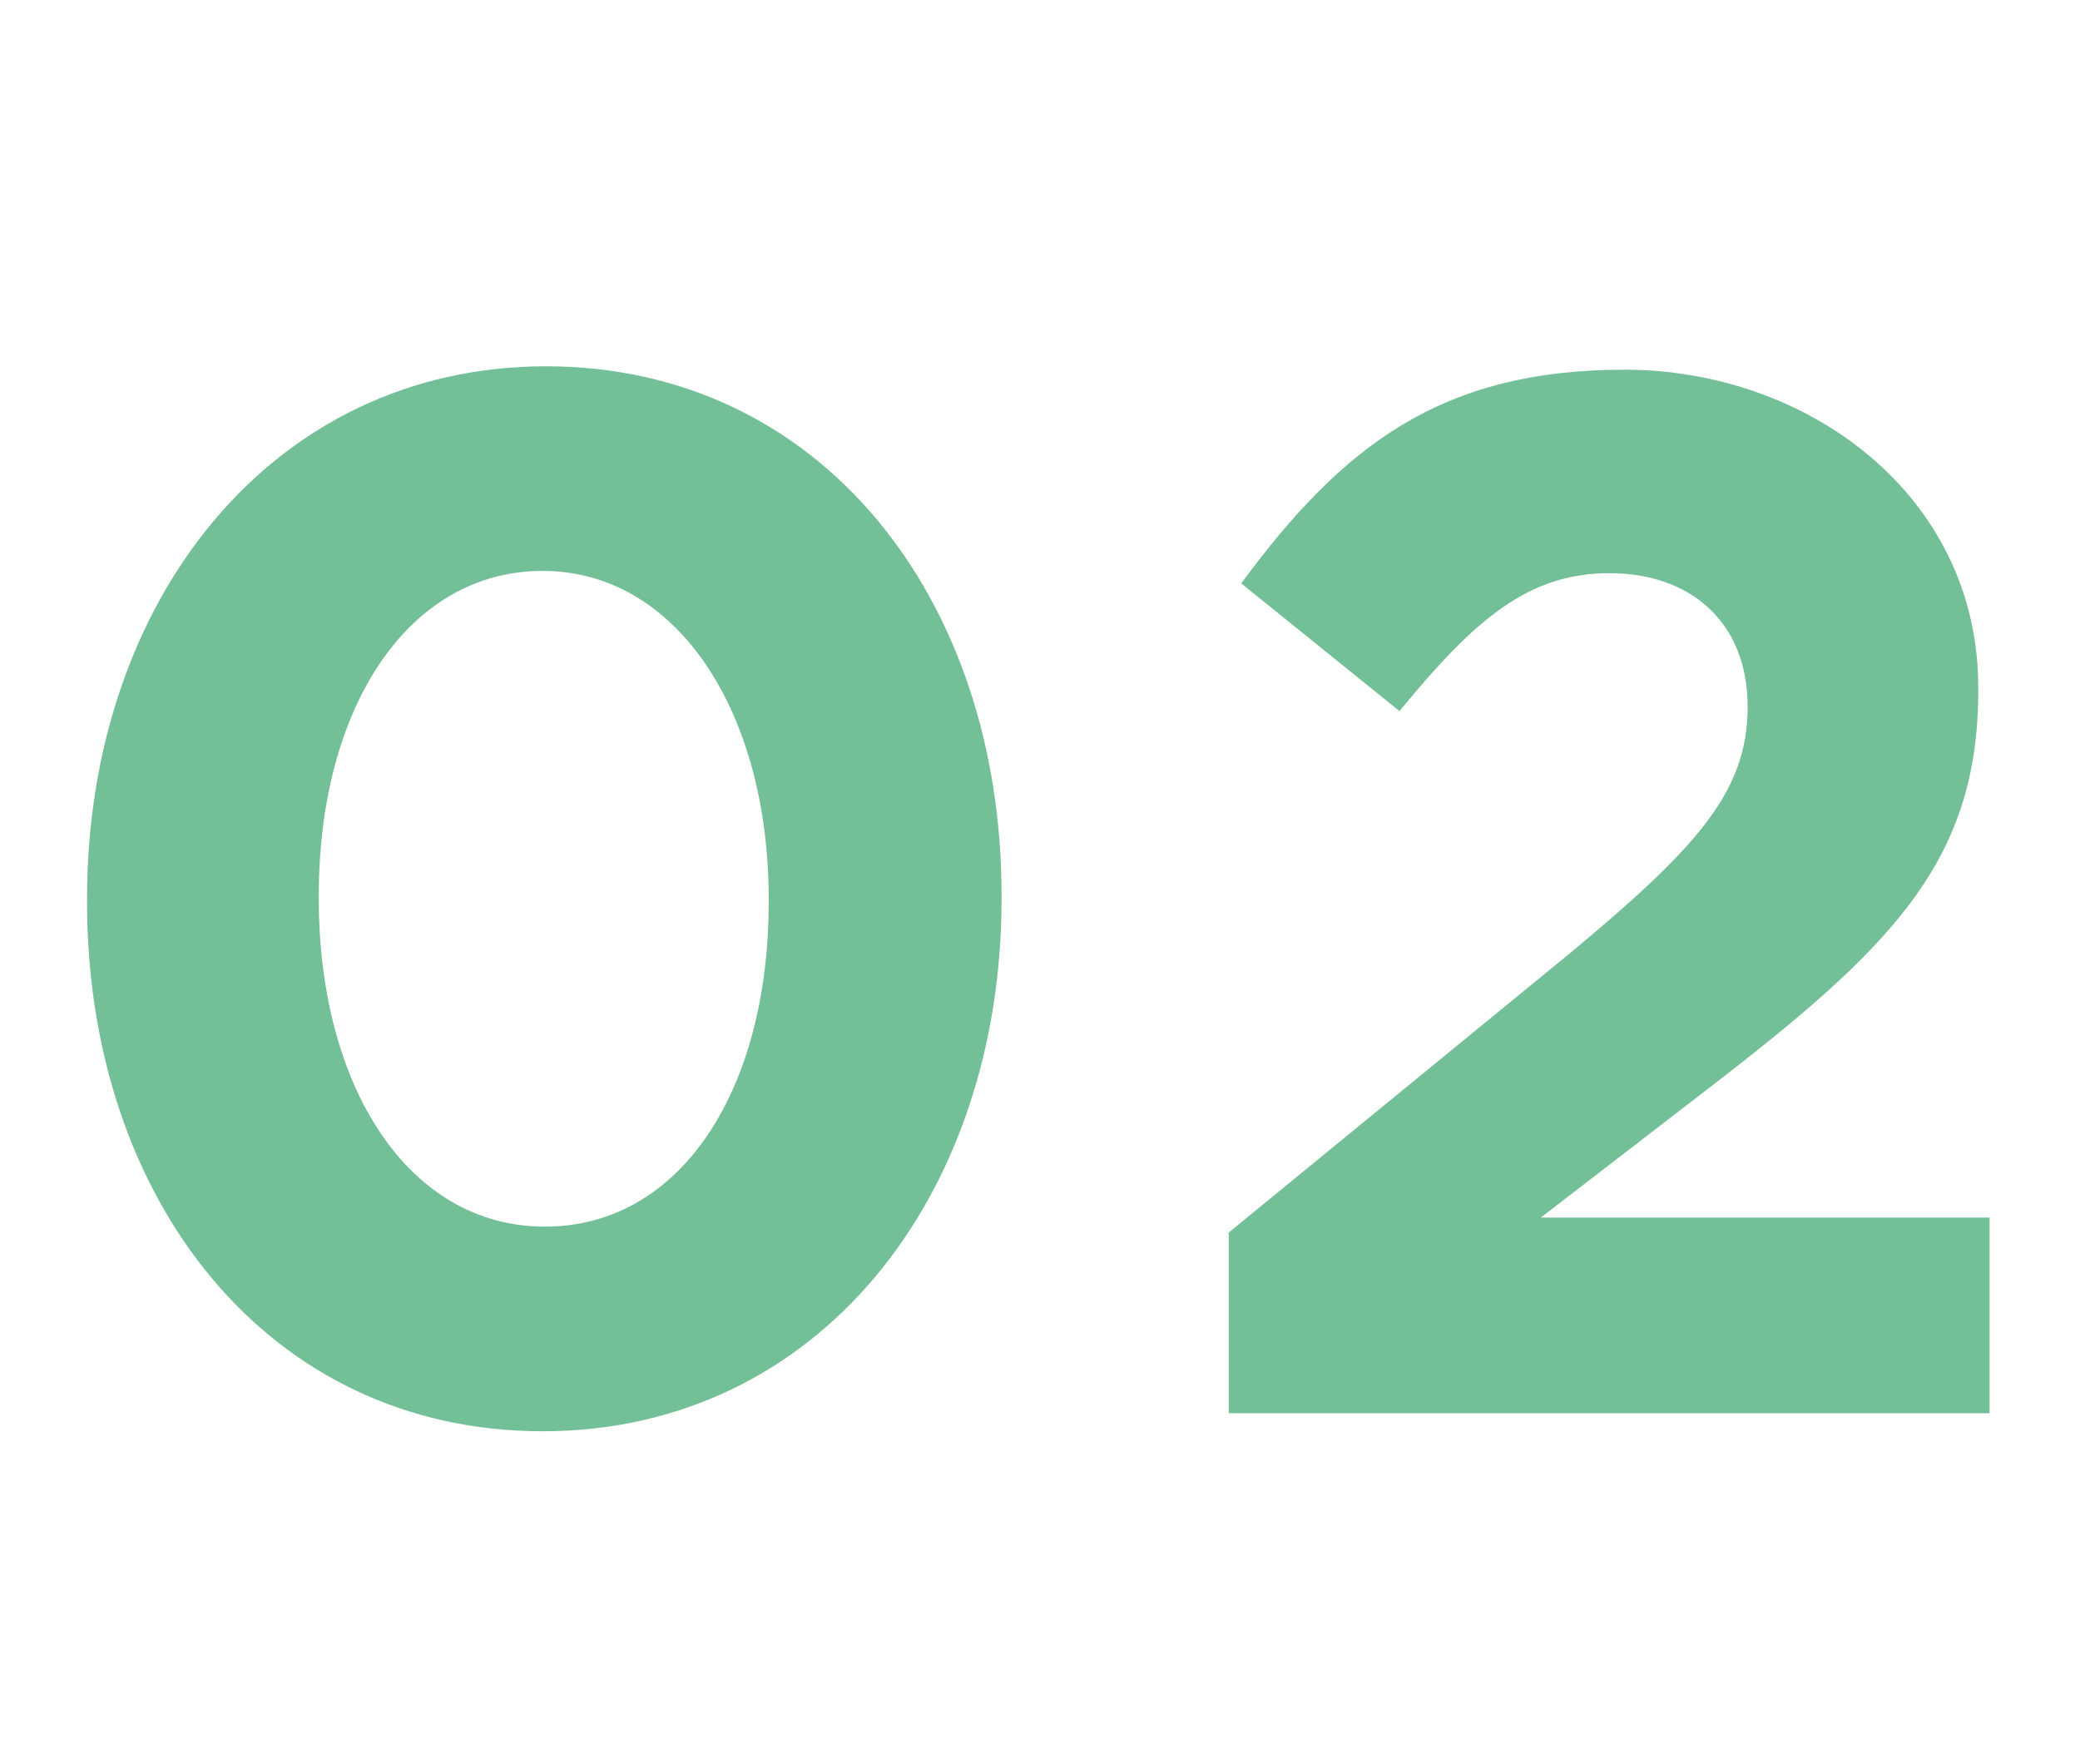
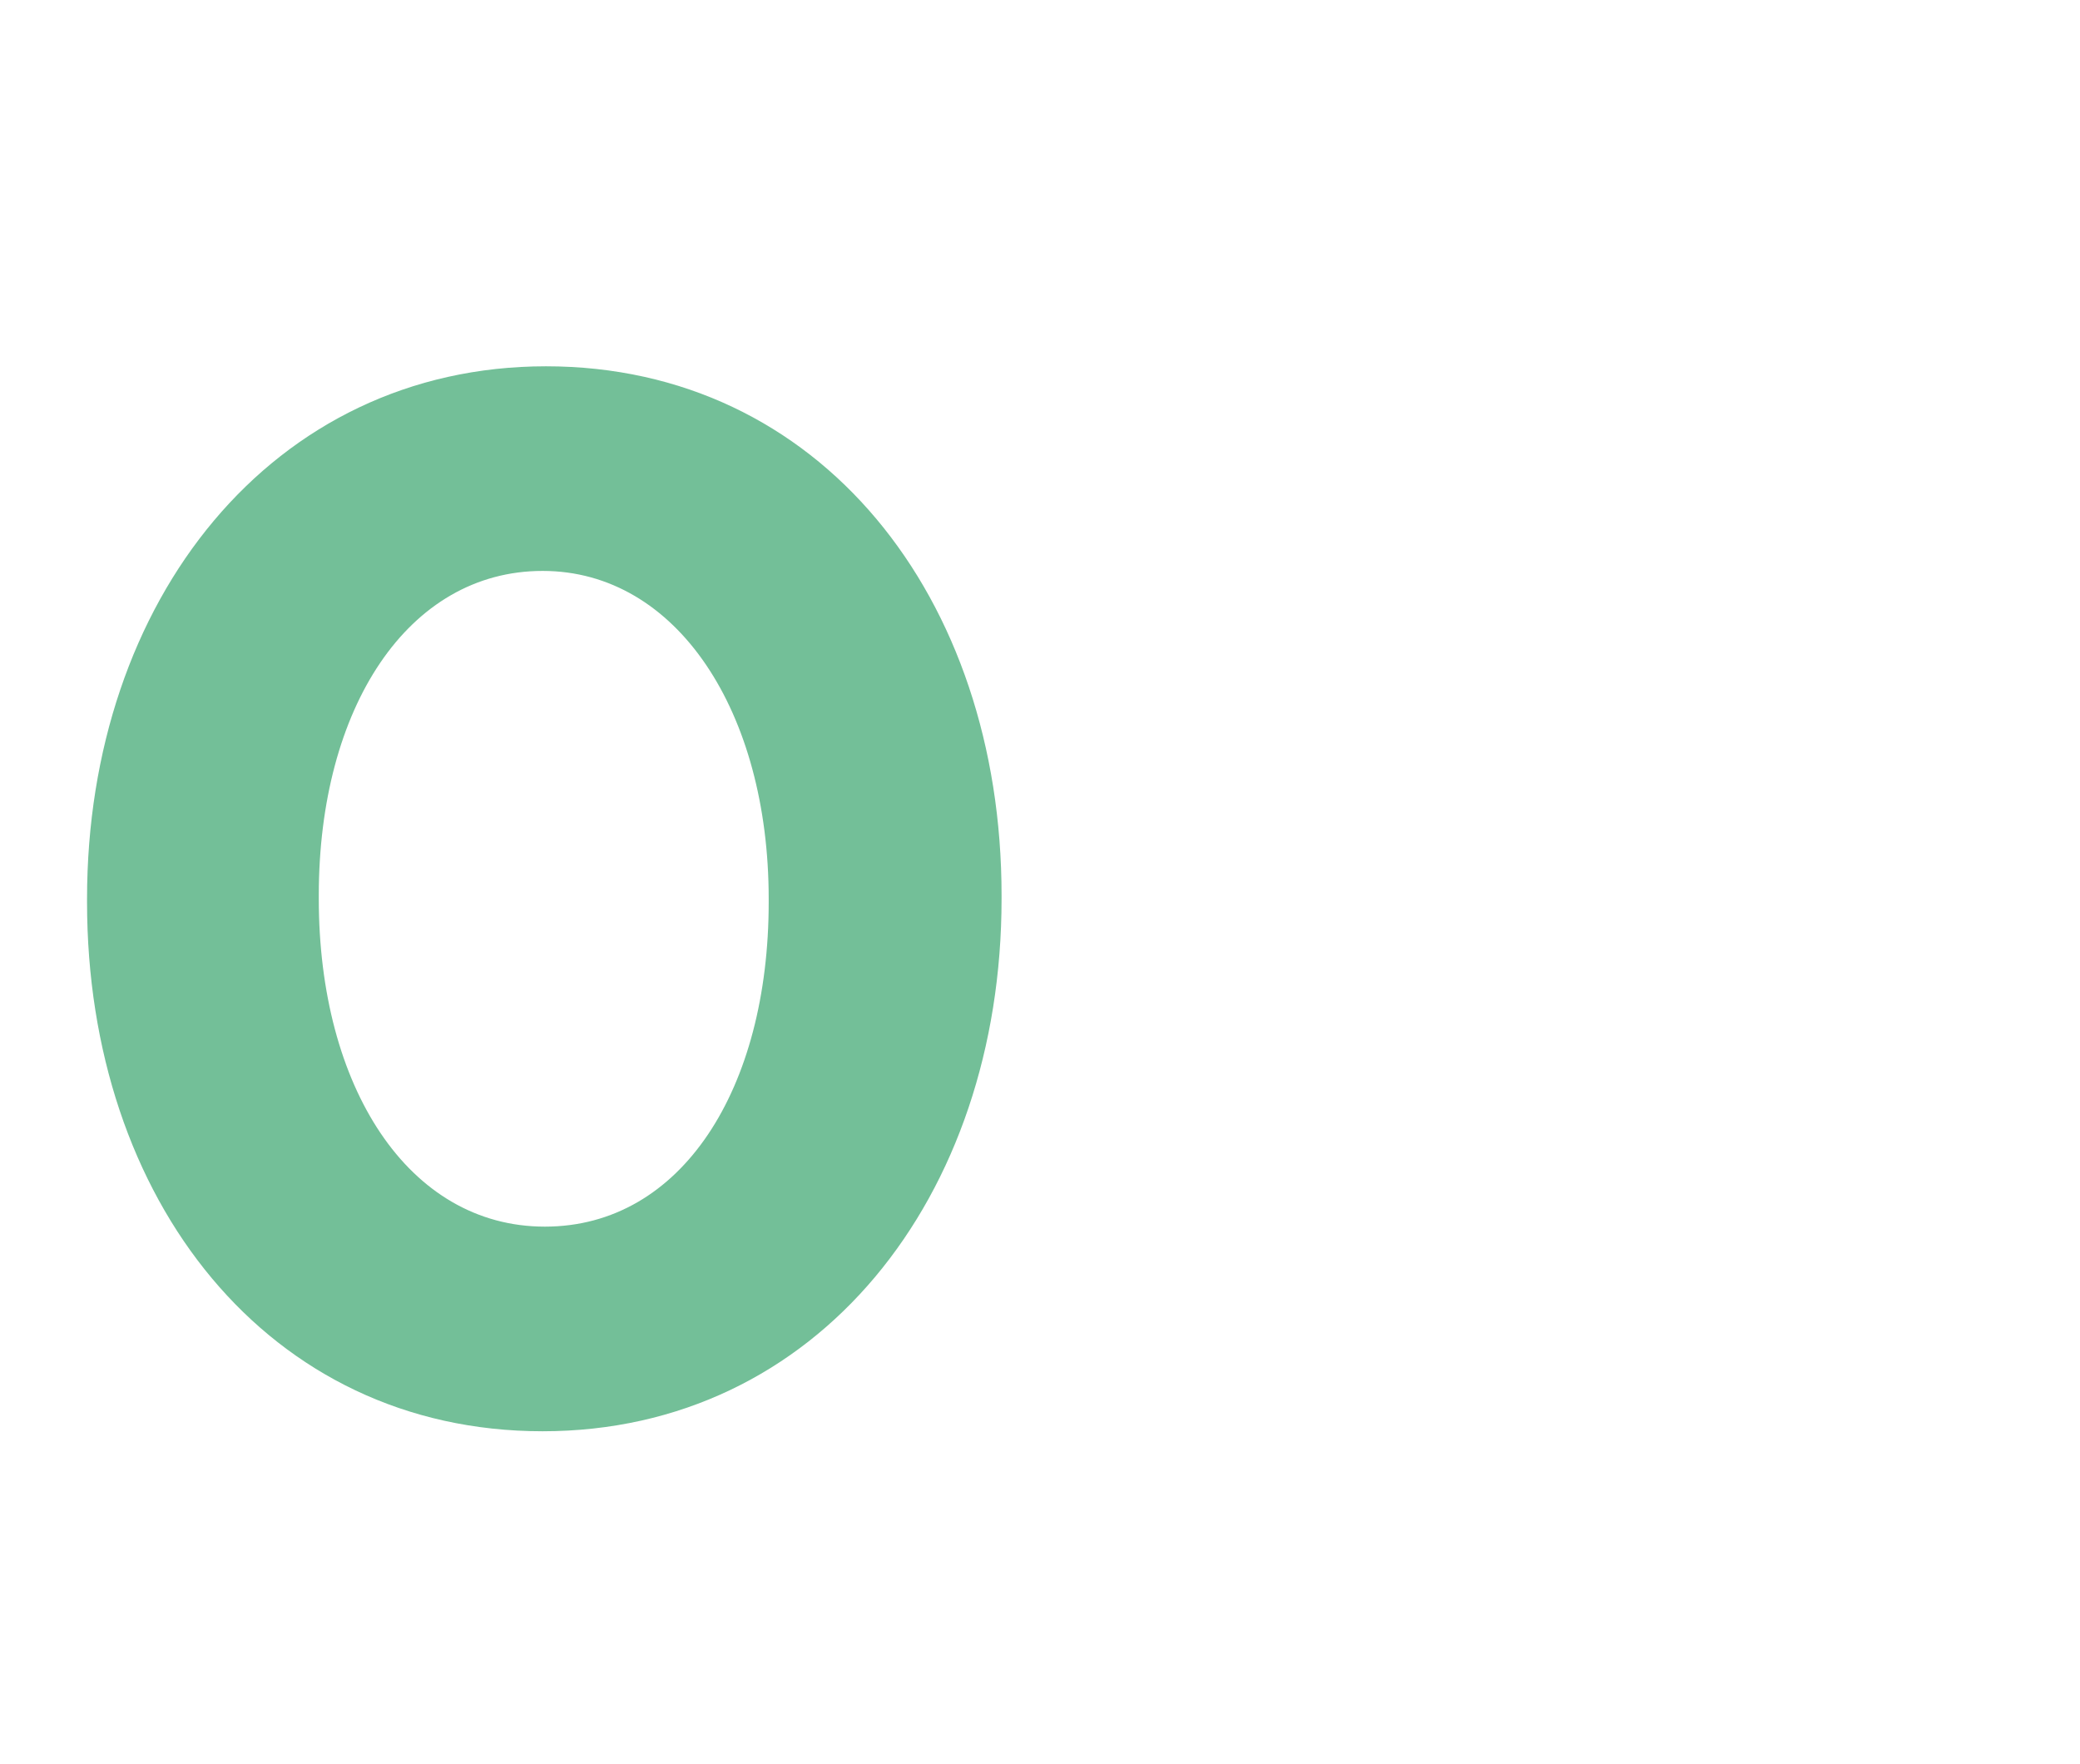
<svg xmlns="http://www.w3.org/2000/svg" id="_レイヤー_1" data-name="レイヤー_1" version="1.1" viewBox="0 0 184 156">
  <defs>
    <style>
      .st0 {
        isolation: isolate;
      }

      .st1 {
        fill: #73bf98;
      }
    </style>
  </defs>
  <g id="_02" class="st0">
    <g class="st0">
      <path class="st1" d="M7.7,79.8v-.3c0-26.4,16.4-47.1,40.6-47.1s40.3,20.4,40.3,46.8v.3c0,26.4-16.3,47.1-40.6,47.1S7.7,106.1,7.7,79.8ZM68,79.8v-.3c0-16.5-8.1-29-20-29s-19.8,12.1-19.8,28.7v.3c0,16.6,7.9,29,20,29s19.8-12.2,19.8-28.7Z" />
-       <path class="st1" d="M108.6,109.1l30.3-24.8c11.3-9.4,15.7-14.3,15.7-21.8s-5.1-11.8-12.2-11.8-11.8,3.9-18.6,12.2l-14-11.3c9-12.2,17.7-18.9,33.9-18.9s31.3,11.1,31.3,28.1v.3c0,15.2-7.8,22.8-23.9,35.2l-14.8,11.4h39.7v17.3h-67.3v-15.9Z" />
    </g>
  </g>
</svg>